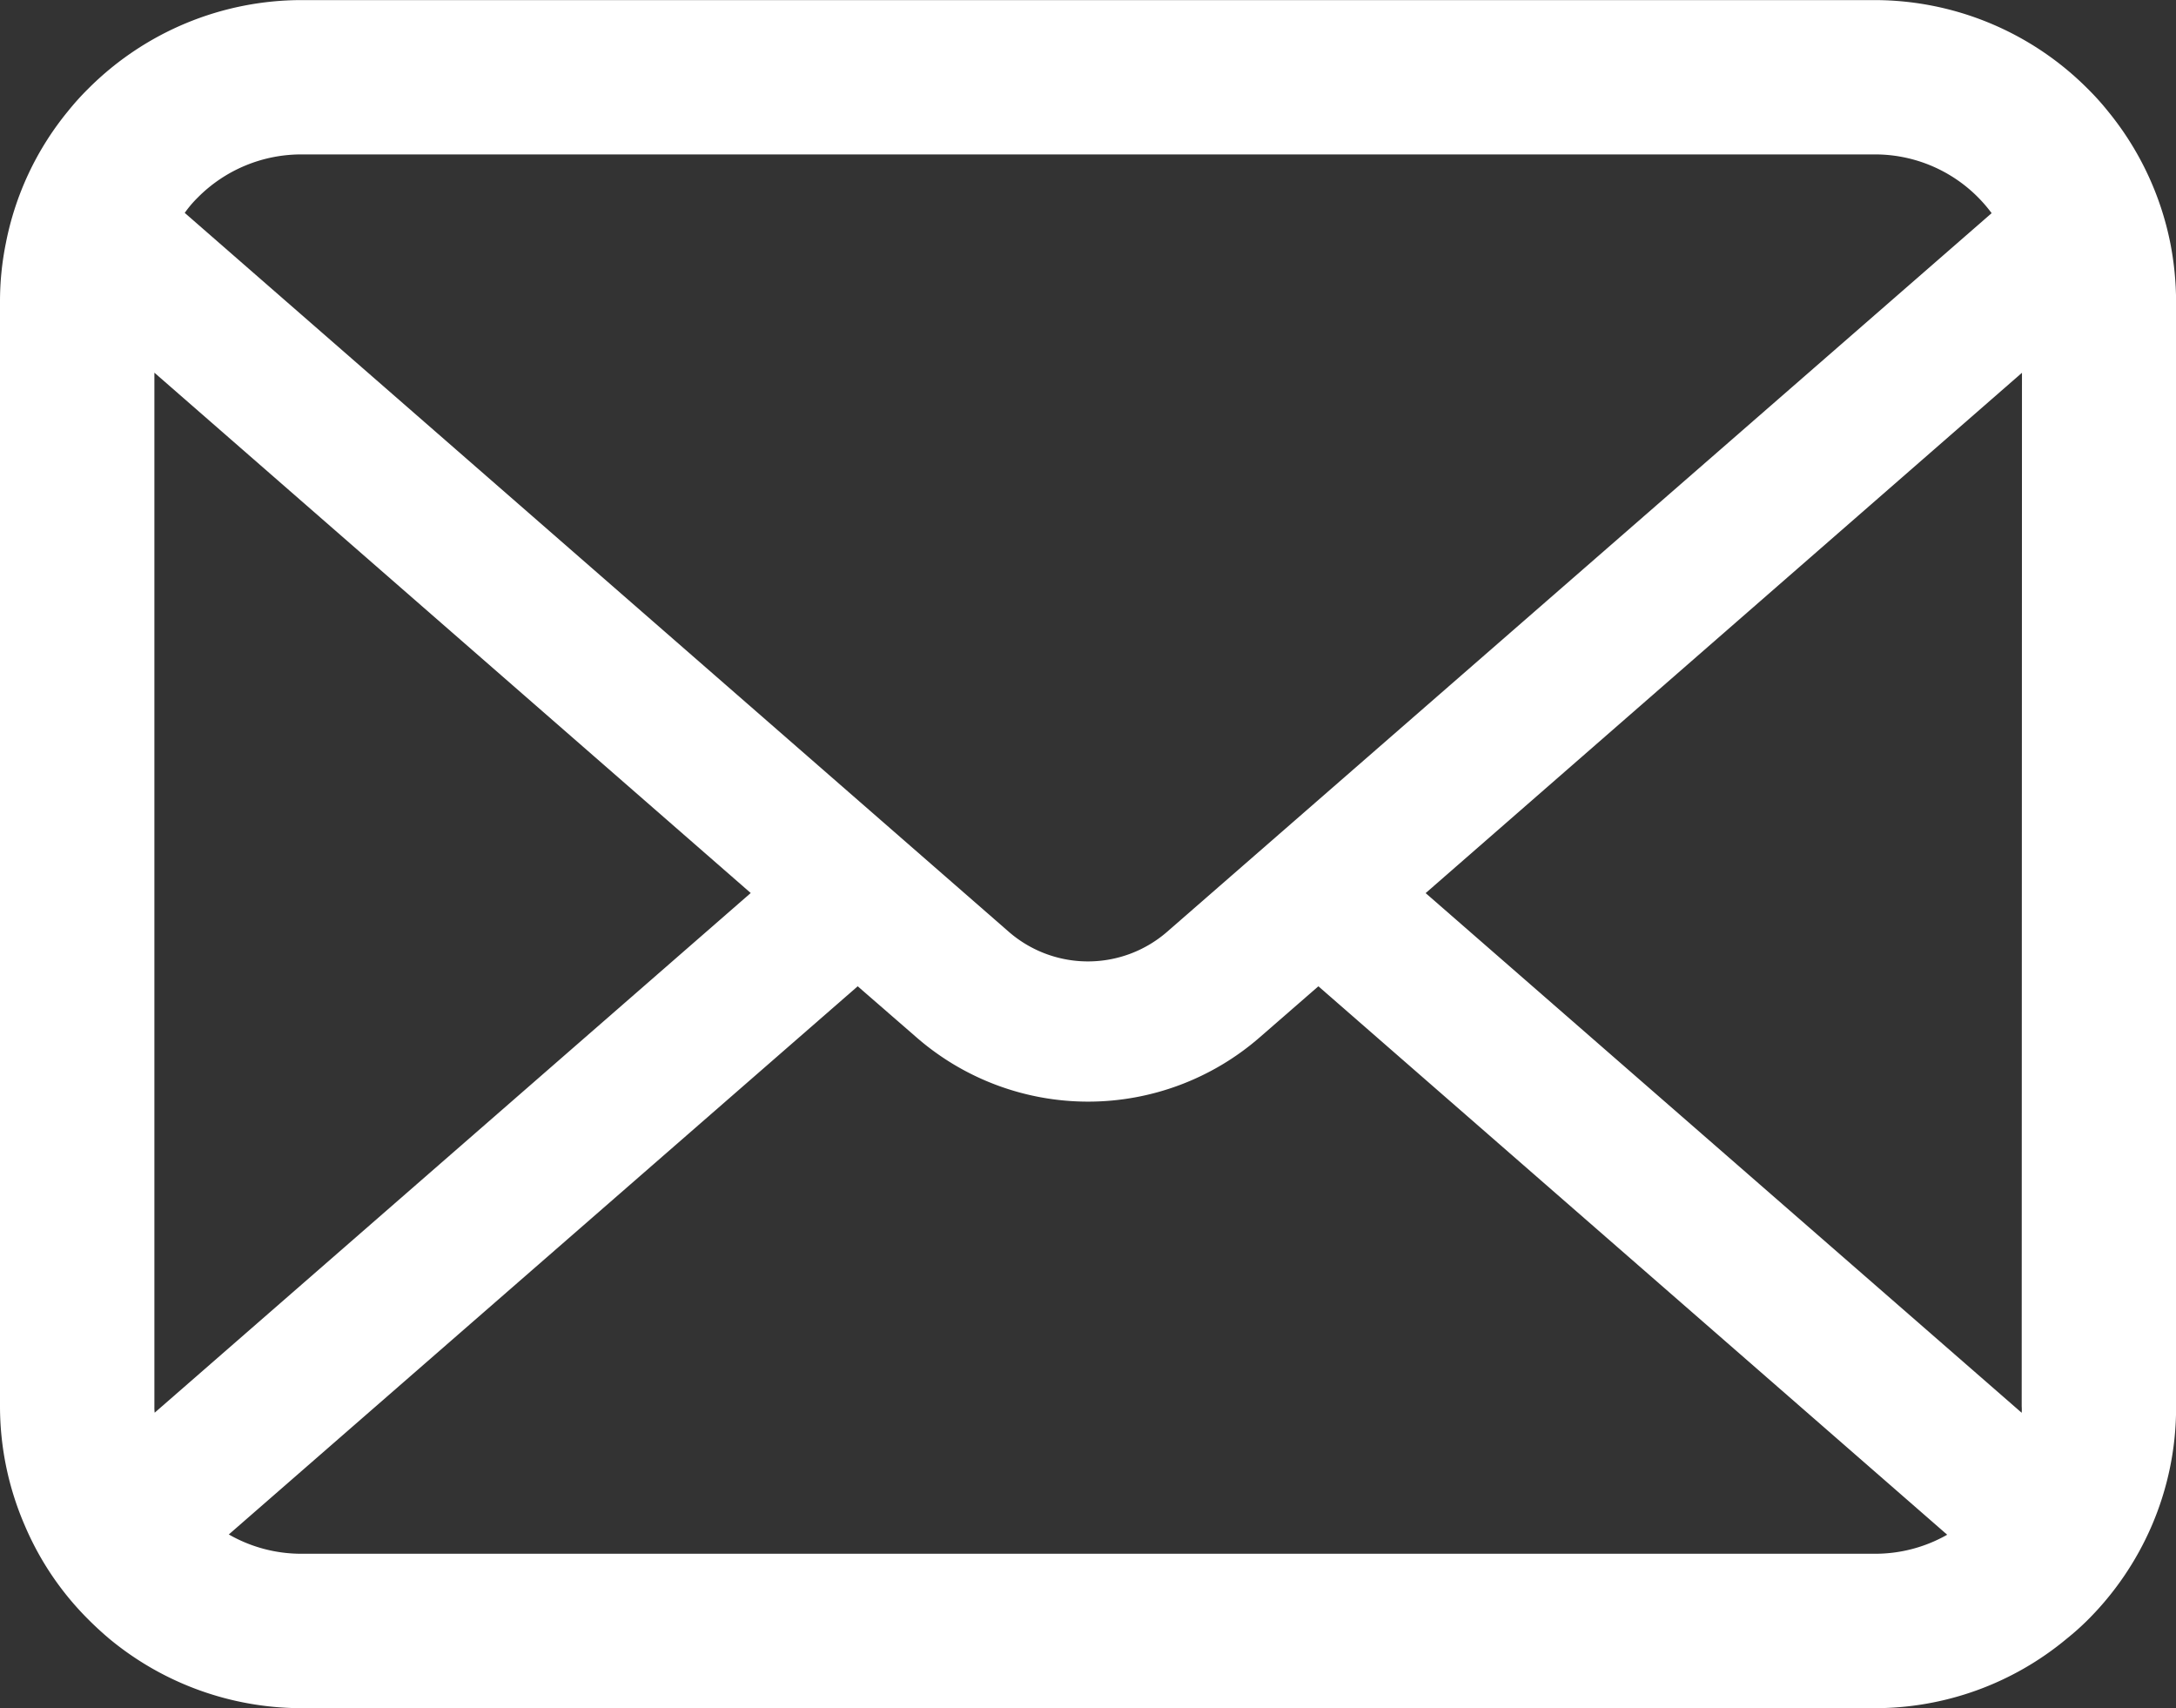
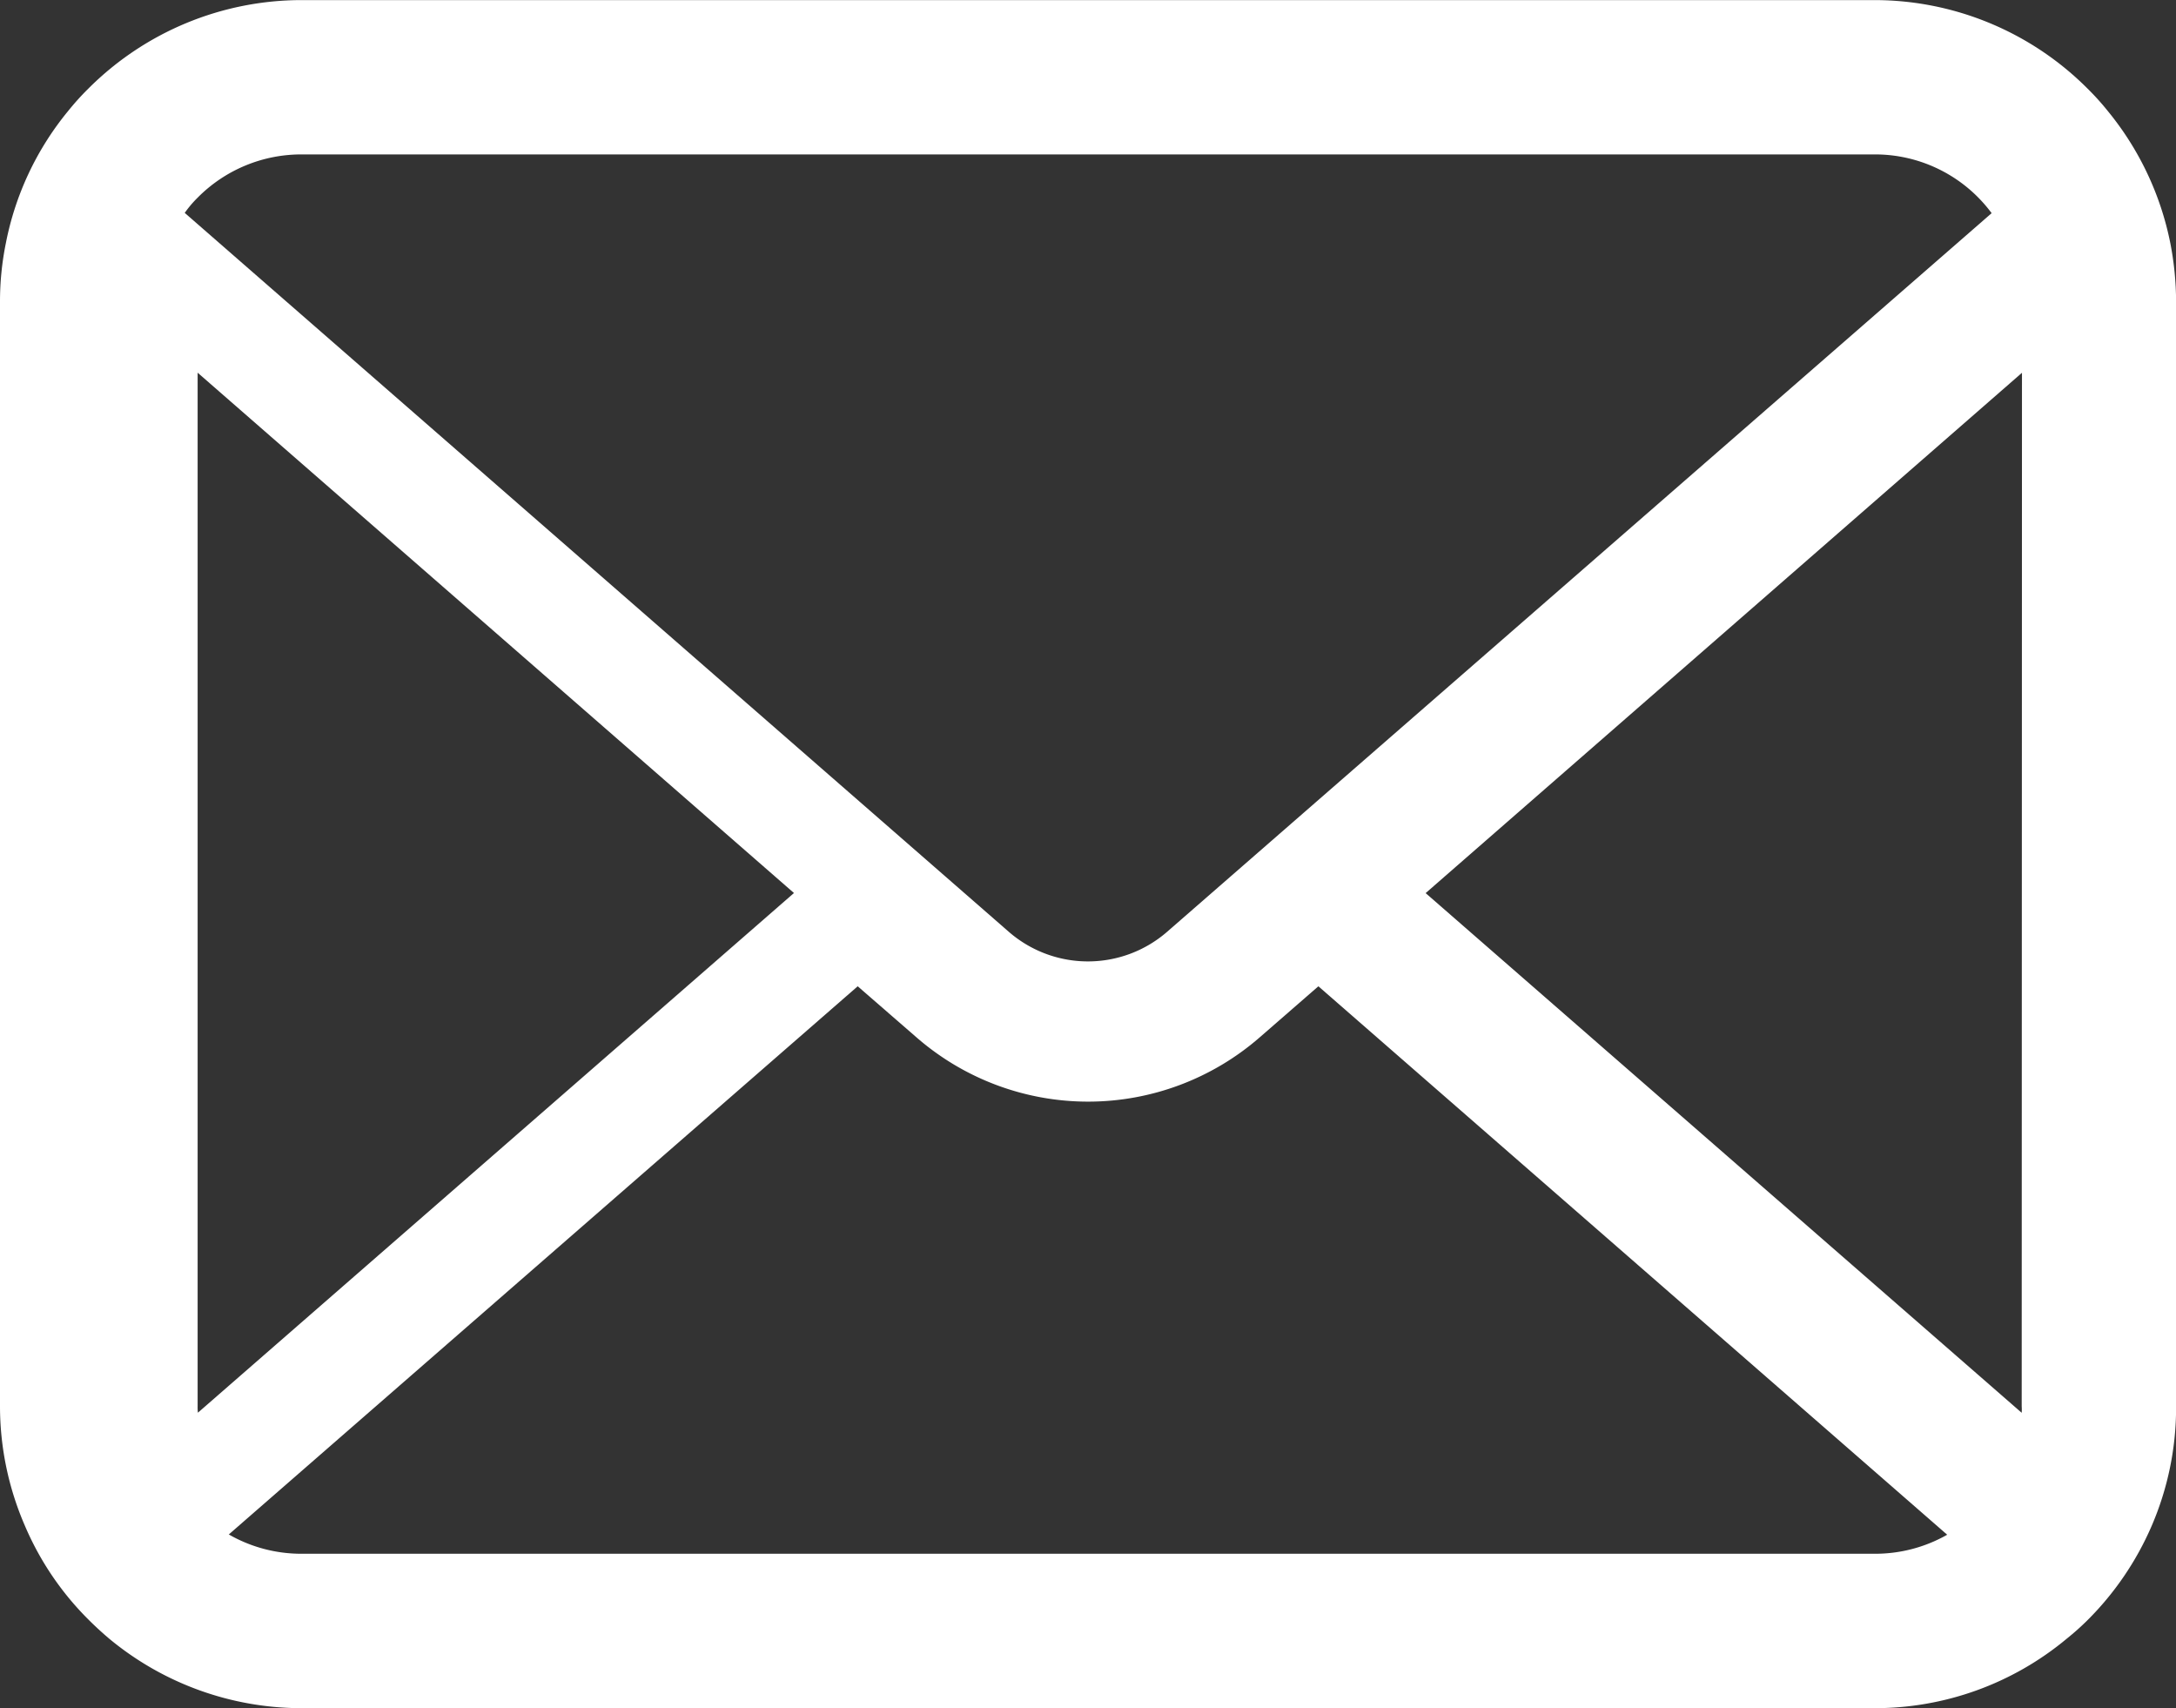
<svg xmlns="http://www.w3.org/2000/svg" width="23.452" height="18.408">
  <rect width="100%" height="100%" fill="#333333" stroke="none" />
-   <path data-name="パス 86063" d="M23.391 2.621a3.244 3.244 0 00-.672-1.422 2.8 2.8 0 00-.221-.245 3.246 3.246 0 00-2.3-.953H3.253a3.25 3.25 0 00-2.3.953 2.856 2.856 0 00-.221.245 3.206 3.206 0 00-.669 1.422A3.146 3.146 0 000 3.253v11.9a3.234 3.234 0 00.27 1.292 3.188 3.188 0 00.684 1.008c.073.073.145.139.224.206a3.25 3.25 0 002.076.748H20.2a3.23 3.23 0 002.076-.75 2.81 2.81 0 00.224-.2 3.255 3.255 0 00.687-1.008 3.219 3.219 0 00.266-1.289V3.26a3.343 3.343 0 00-.062-.639zM2.13 2.13a1.571 1.571 0 011.123-.466H20.2a1.563 1.563 0 011.265.633l-8.883 7.741a1.3 1.3 0 01-1.713 0L1.991 2.294a1.2 1.2 0 01.139-.164zm-.466 13.025V4.016l6.427 5.607-6.424 5.6a.475.475 0 01-.003-.068zM20.2 16.743H3.253a1.567 1.567 0 01-.787-.208l6.778-5.907.633.55a2.816 2.816 0 003.7 0l.632-.55 6.777 5.91a1.569 1.569 0 01-.786.205zm1.589-1.588a.5.5 0 010 .069l-6.424-5.6 6.427-5.607z" fill="#fff" />
+   <path data-name="パス 86063" d="M23.391 2.621a3.244 3.244 0 00-.672-1.422 2.8 2.8 0 00-.221-.245 3.246 3.246 0 00-2.3-.953H3.253a3.25 3.25 0 00-2.3.953 2.856 2.856 0 00-.221.245 3.206 3.206 0 00-.669 1.422A3.146 3.146 0 000 3.253v11.9a3.234 3.234 0 00.27 1.292 3.188 3.188 0 00.684 1.008c.073.073.145.139.224.206a3.25 3.25 0 002.076.748H20.2a3.23 3.23 0 002.076-.75 2.81 2.81 0 00.224-.2 3.255 3.255 0 00.687-1.008 3.219 3.219 0 00.266-1.289V3.26a3.343 3.343 0 00-.062-.639zM2.13 2.13a1.571 1.571 0 011.123-.466H20.2a1.563 1.563 0 011.265.633l-8.883 7.741a1.3 1.3 0 01-1.713 0L1.991 2.294a1.2 1.2 0 01.139-.164zV4.016l6.427 5.607-6.424 5.6a.475.475 0 01-.003-.068zM20.2 16.743H3.253a1.567 1.567 0 01-.787-.208l6.778-5.907.633.55a2.816 2.816 0 003.7 0l.632-.55 6.777 5.91a1.569 1.569 0 01-.786.205zm1.589-1.588a.5.5 0 010 .069l-6.424-5.6 6.427-5.607z" fill="#fff" />
</svg>